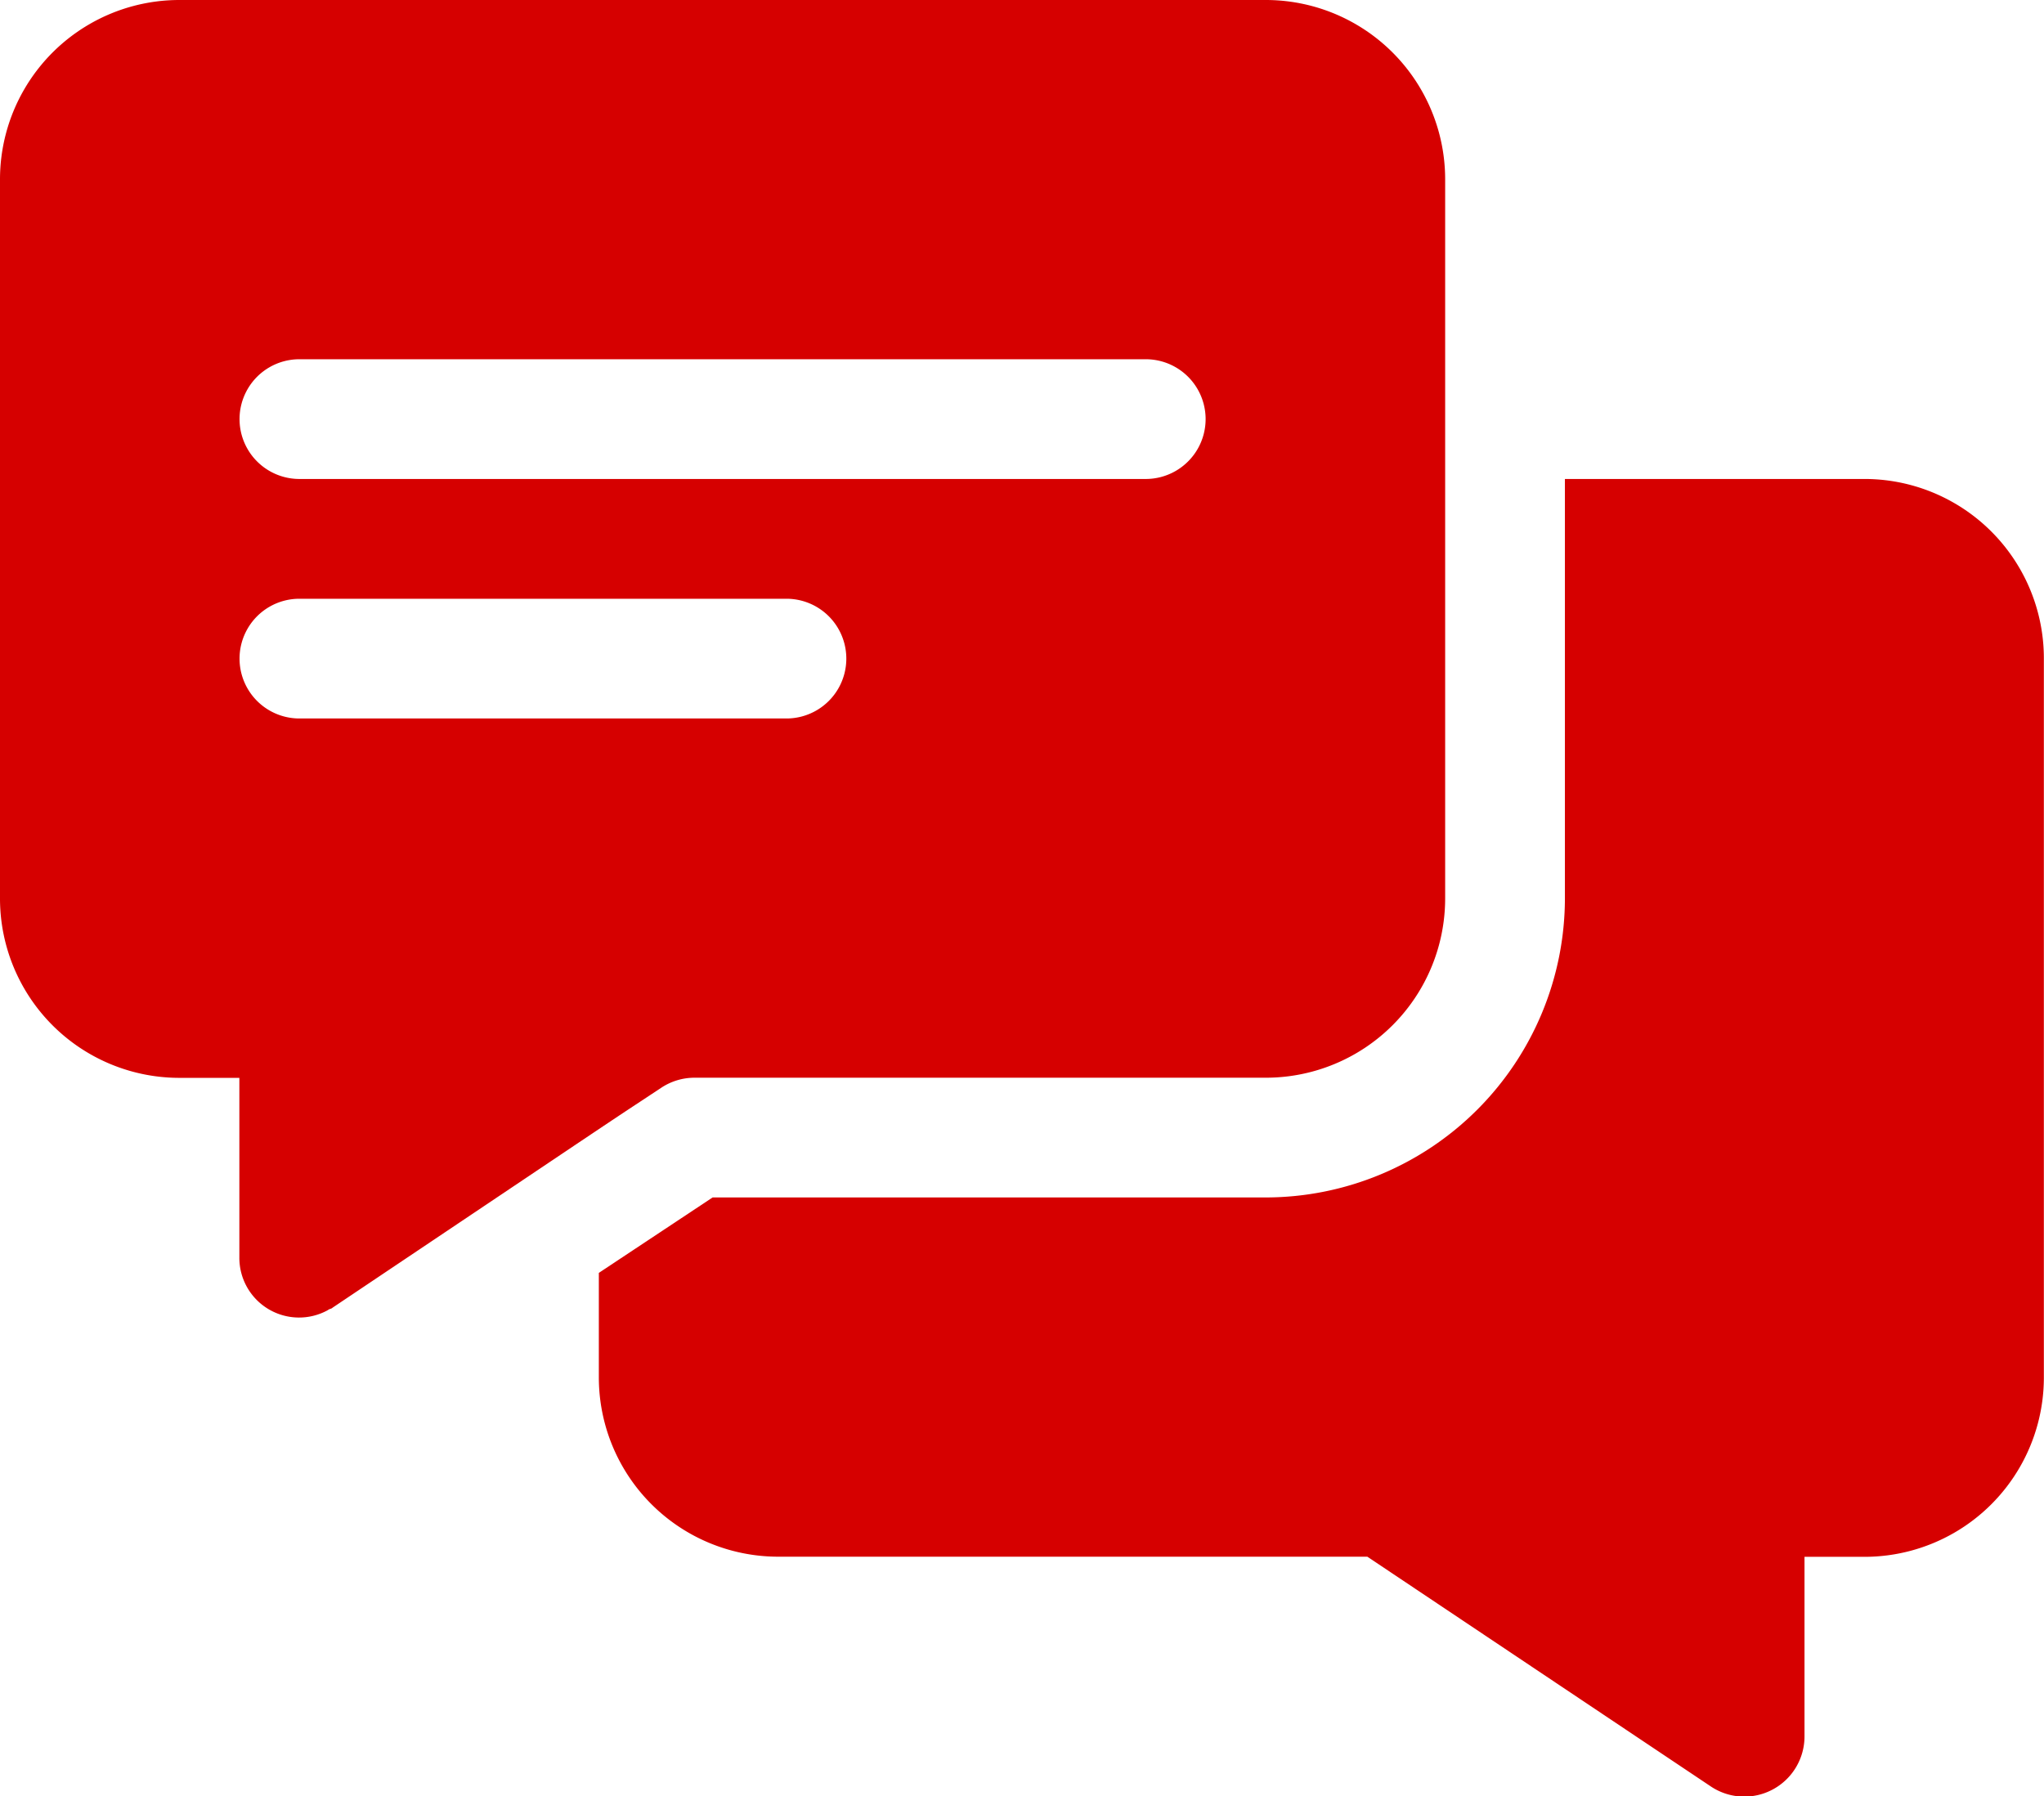
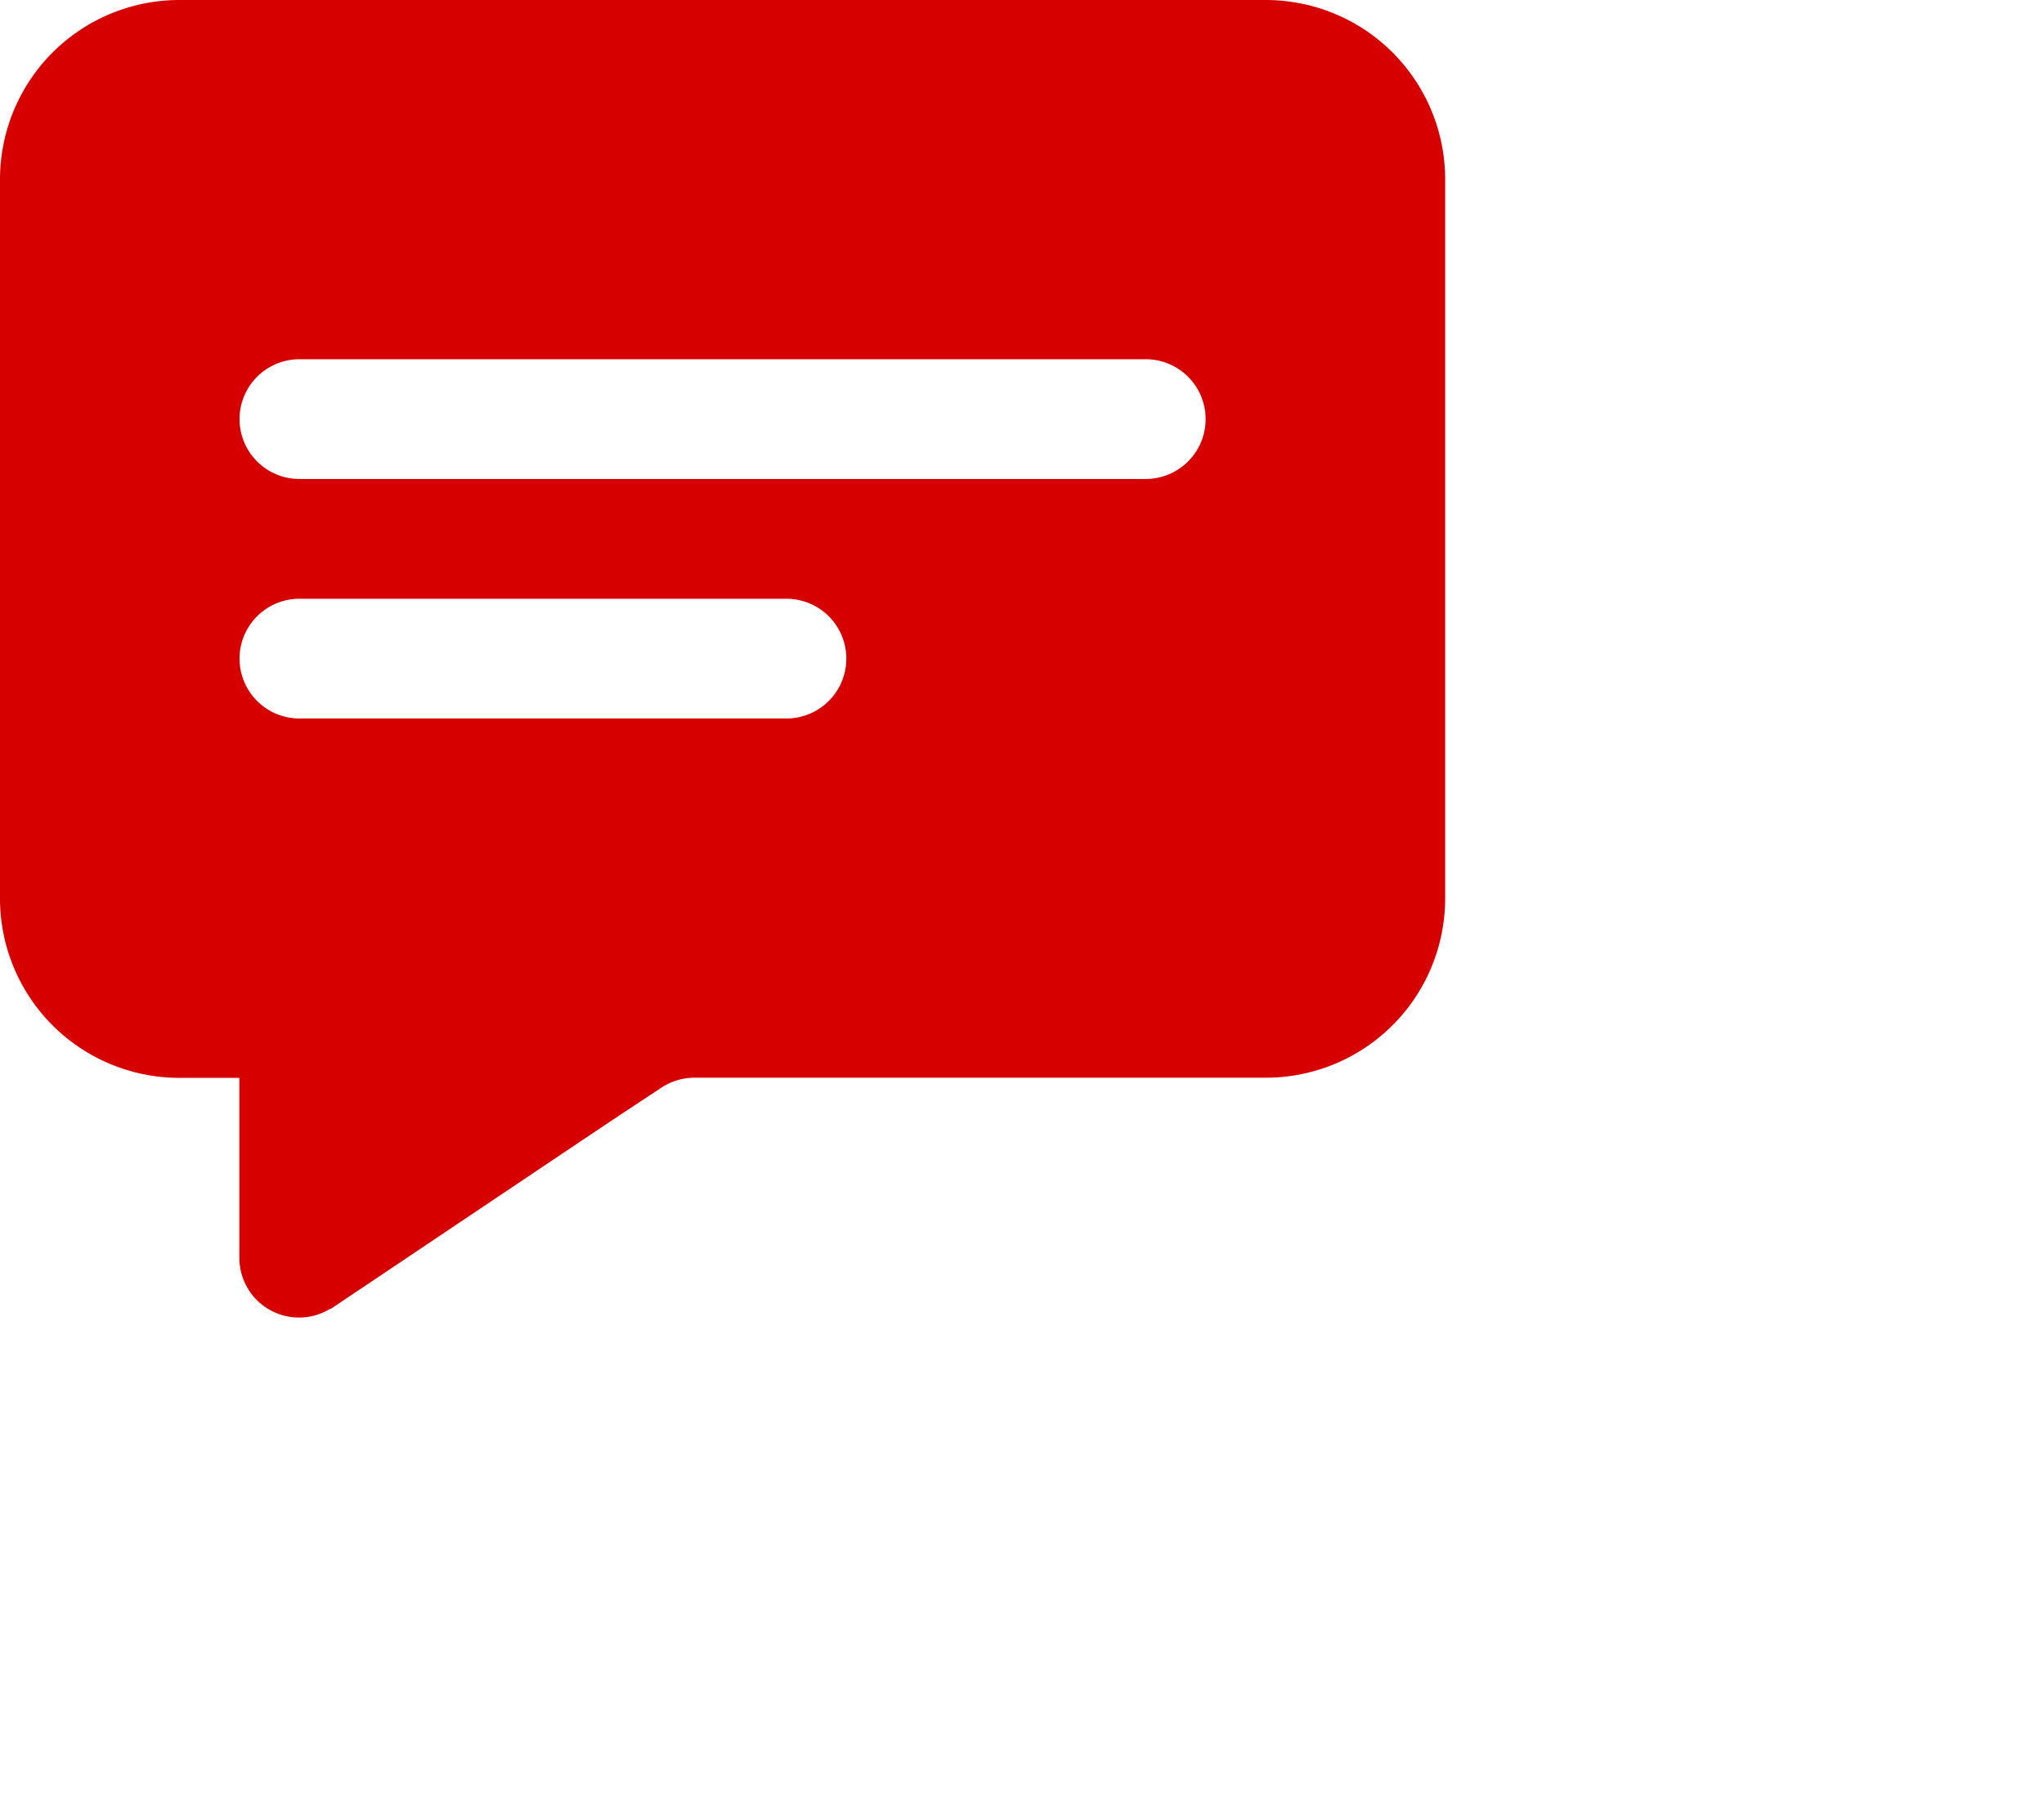
<svg xmlns="http://www.w3.org/2000/svg" id="chat" width="44.516" height="39.121" viewBox="0 0 44.516 39.121">
  <g id="Group_18770" data-name="Group 18770">
    <g id="Group_18769" data-name="Group 18769">
      <path id="Path_14342" data-name="Path 14342" d="M27.561,31.022H3.913A3.907,3.907,0,0,0,0,34.935v15.65A3.907,3.907,0,0,0,3.913,54.5h1.3V58.41a1.3,1.3,0,0,0,1.93,1.148c.026-.026.078-.026.1-.052,7.174-4.811,5.566-3.738,7.173-4.8a1.311,1.311,0,0,1,.7-.209H27.561a3.907,3.907,0,0,0,3.913-3.913V34.935A3.907,3.907,0,0,0,27.561,31.022ZM17.128,46.672H6.521a1.3,1.3,0,0,1,0-2.608H17.128A1.3,1.3,0,0,1,17.128,46.672Zm7.825-5.217H6.521a1.3,1.3,0,0,1,0-2.608H24.953A1.3,1.3,0,0,1,24.953,41.455Z" transform="translate(0 -31.022)" fill="#d60000" />
    </g>
  </g>
  <g id="Group_18772" data-name="Group 18772" transform="translate(13.042 10.433)">
    <g id="Group_18771" data-name="Group 18771">
-       <path id="Path_14343" data-name="Path 14343" d="M177.561,151.022h-6.521v9.129a6.523,6.523,0,0,1-6.521,6.521H152.478L150,168.315v2.269a3.907,3.907,0,0,0,3.913,3.913h12.824l7.486,5.008a1.311,1.311,0,0,0,2.035-1.1V174.5h1.3a3.907,3.907,0,0,0,3.913-3.913v-15.65A3.907,3.907,0,0,0,177.561,151.022Z" transform="translate(-150 -151.022)" fill="#d60000" />
-     </g>
+       </g>
  </g>
</svg>